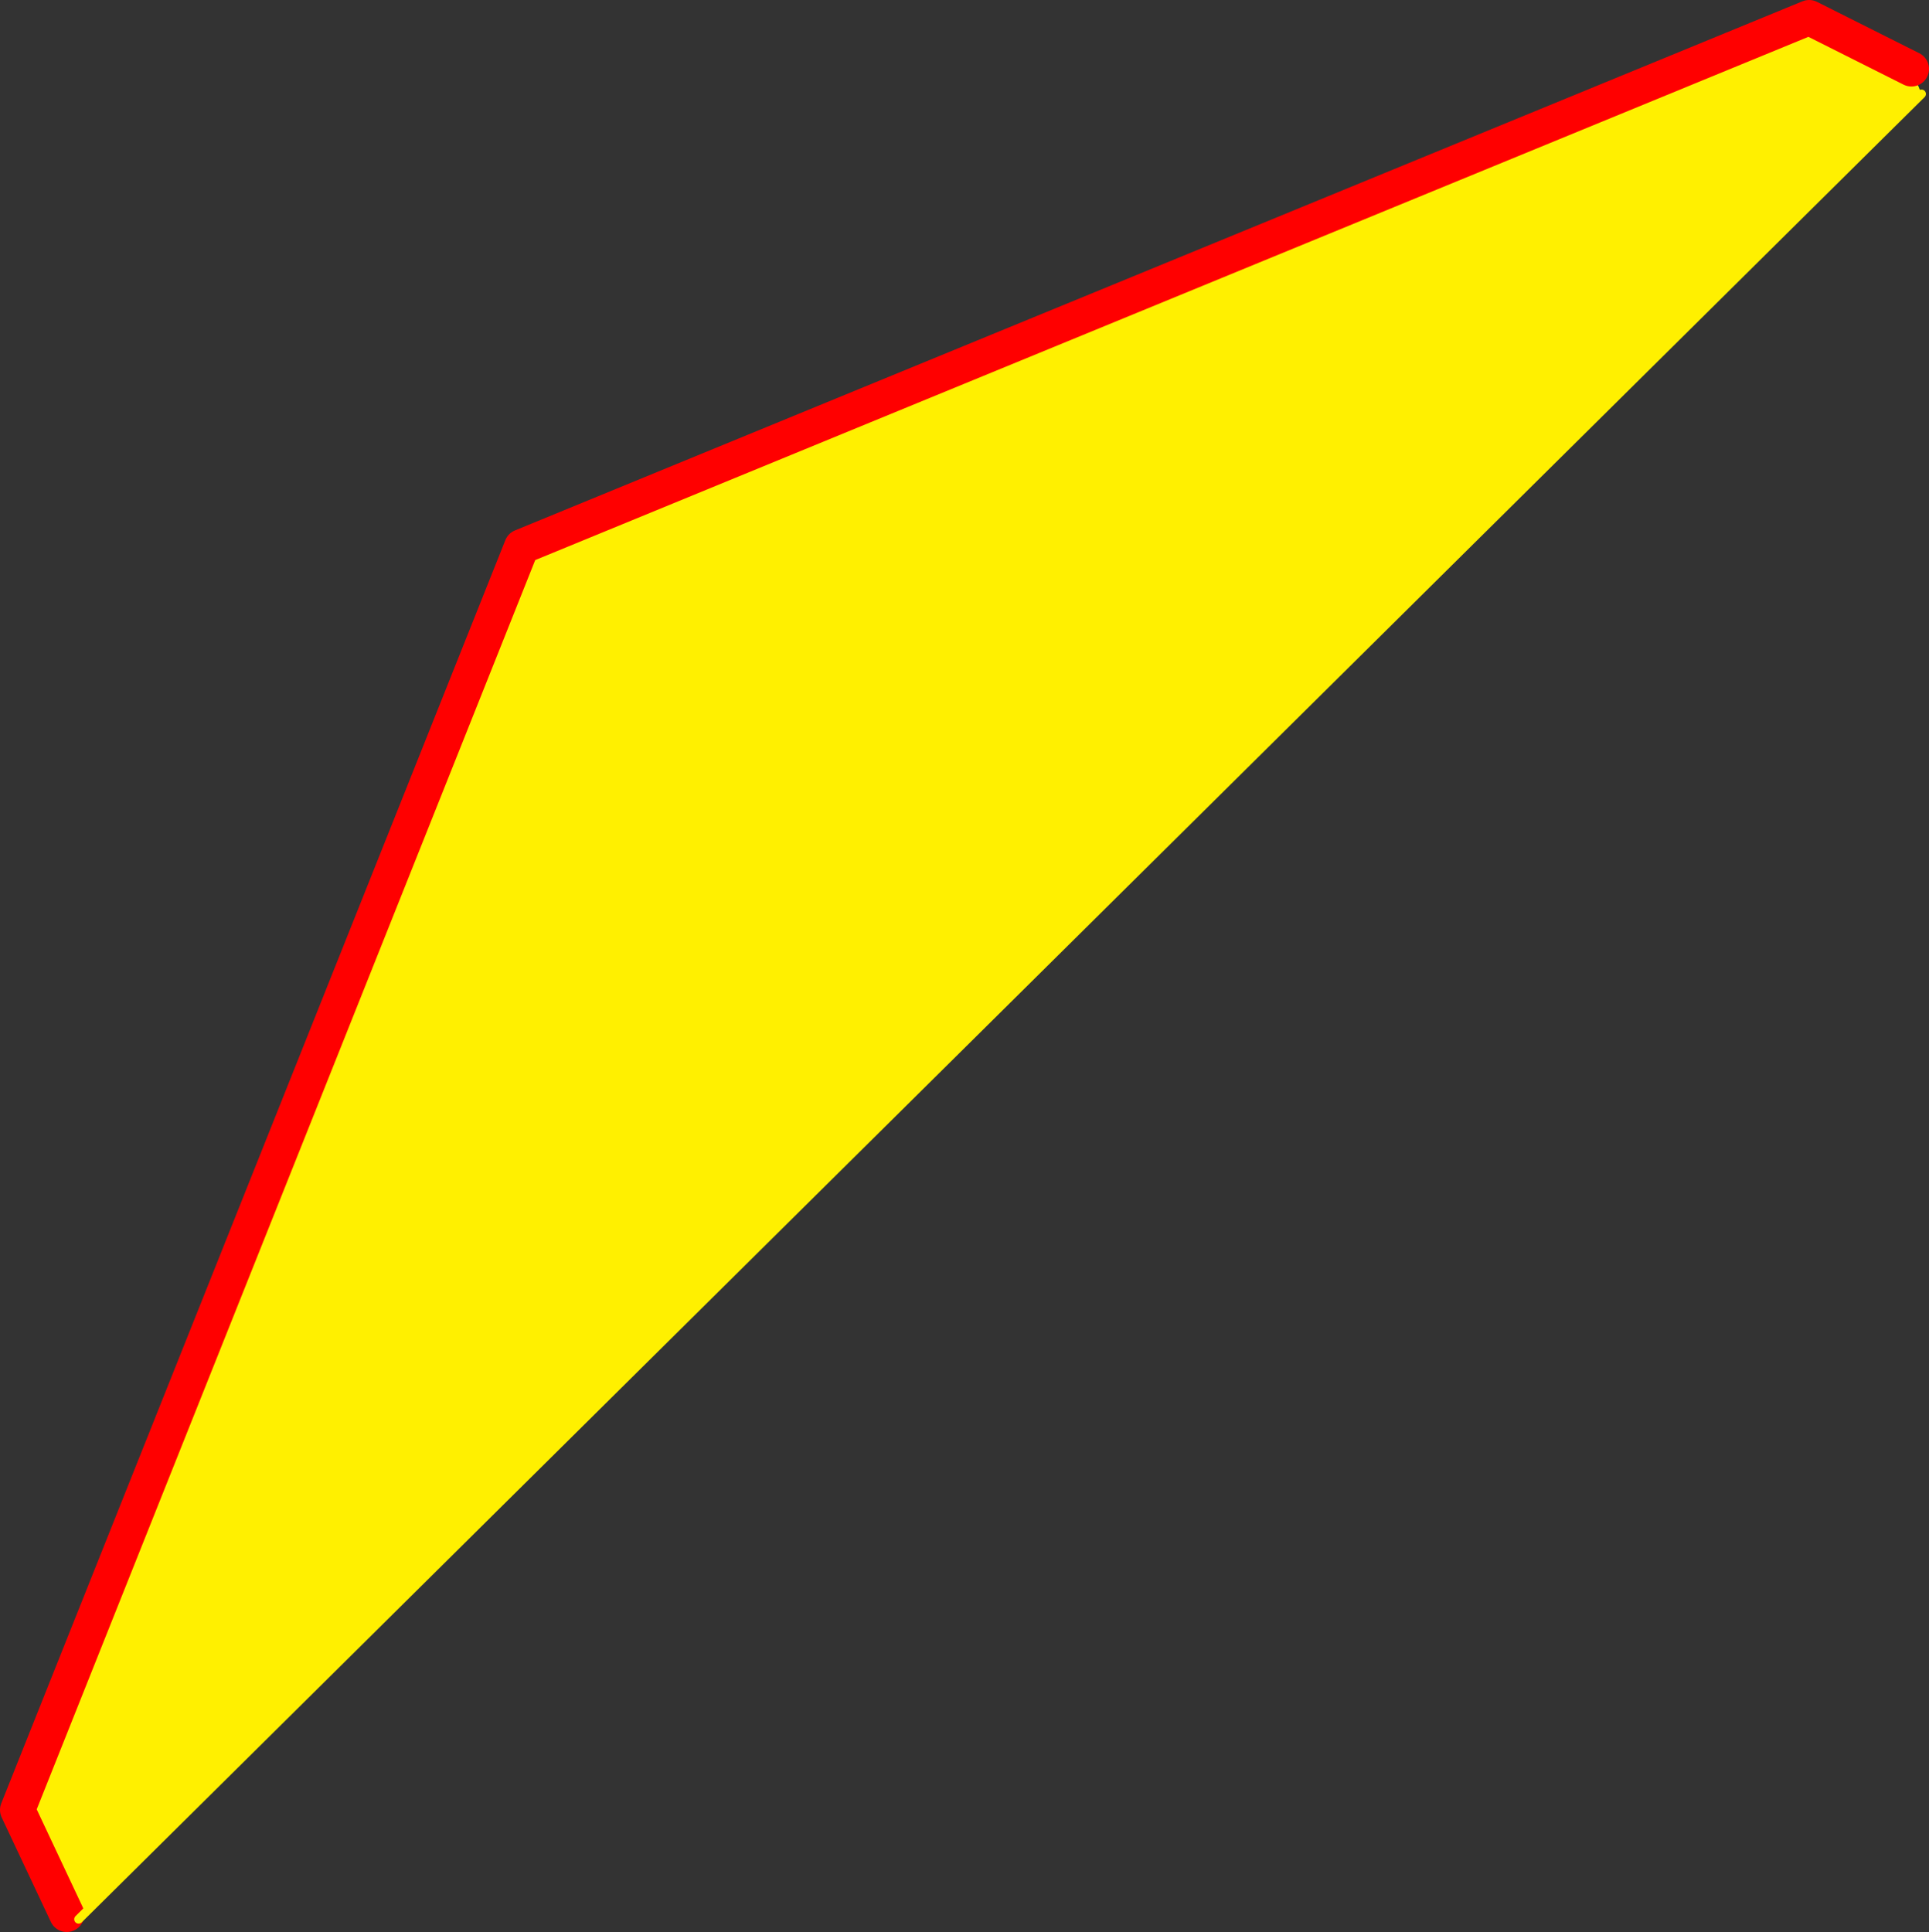
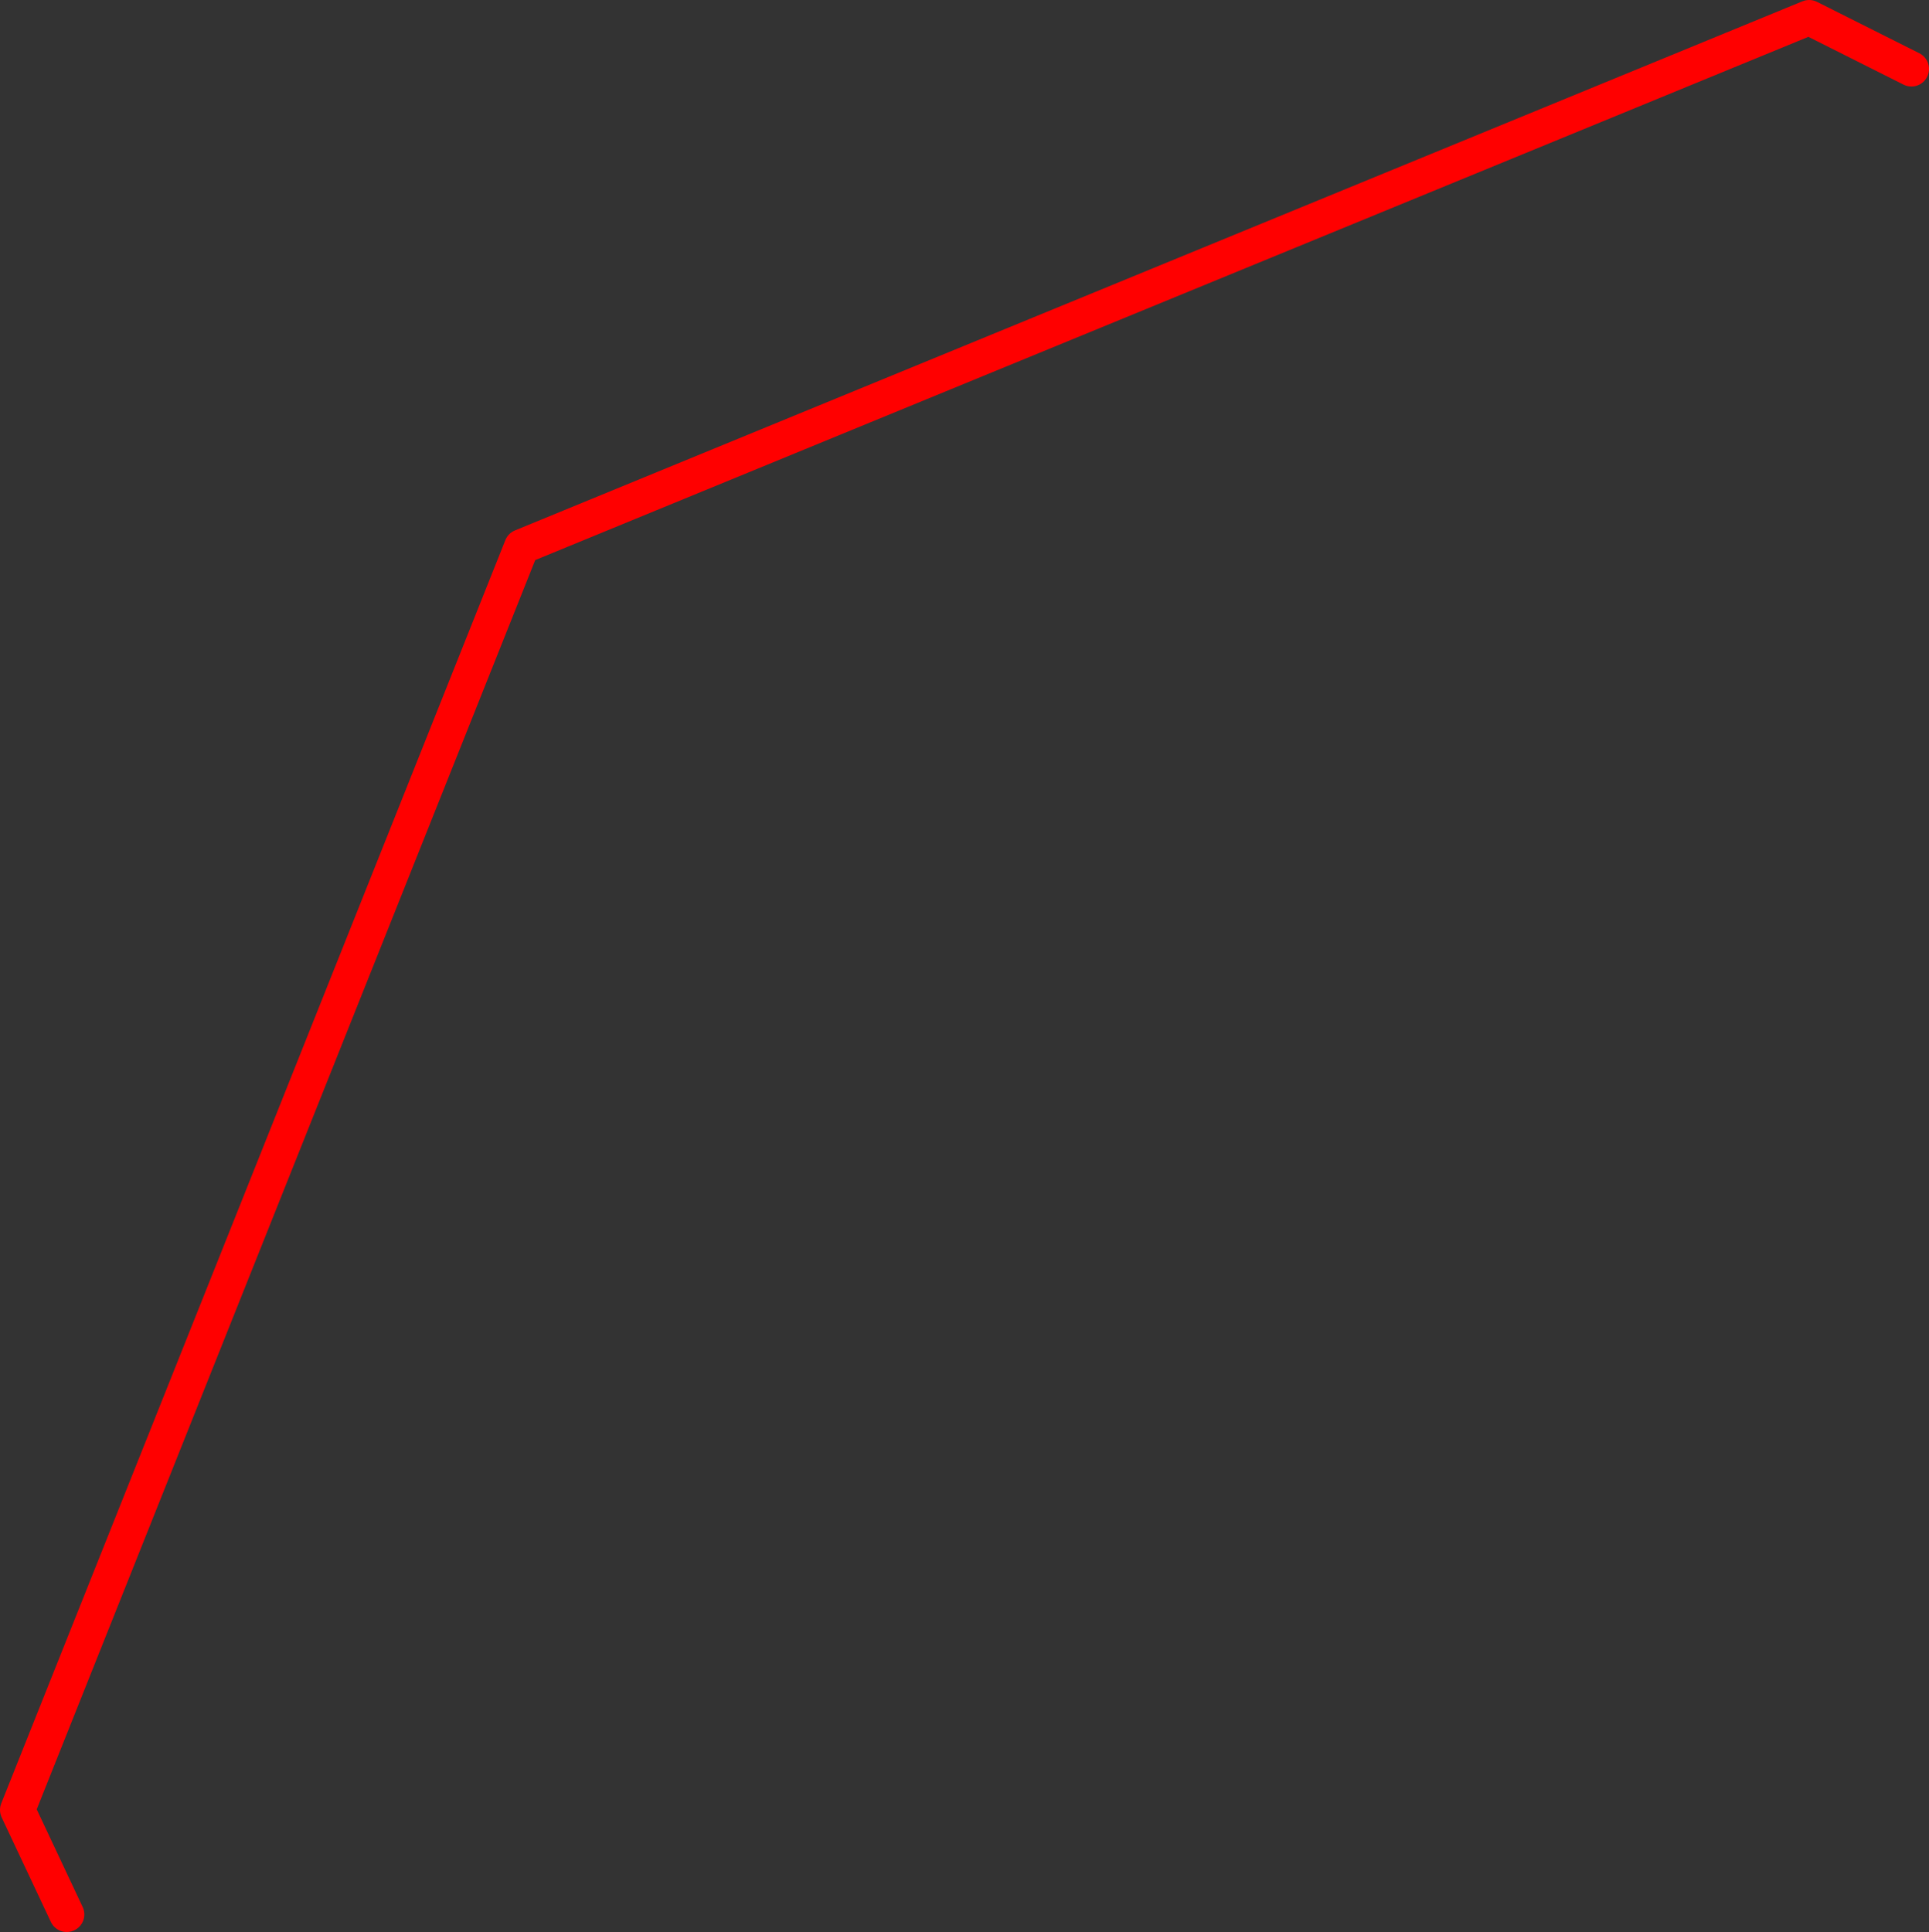
<svg xmlns="http://www.w3.org/2000/svg" height="220.0px" width="219.65px">
  <rect width="100%" height="100%" fill="#333333" stroke="none" />
  <g transform="matrix(1.0, 0.0, 0.0, 1.0, -310.6, -199.25)">
-     <path d="M528.25 207.1 L529.4 209.95 319.55 417.8 318.2 417.25 312.6 405.35 370.0 261.5 516.6 201.25 528.25 207.1" fill="#fff000" fill-rule="evenodd" stroke="none" />
    <path d="M318.2 417.25 L312.6 405.35 370.0 261.5 516.6 201.25 528.25 207.1" fill="none" stroke="#ff0000" stroke-linecap="round" stroke-linejoin="round" stroke-width="4.0" />
-     <path d="M529.4 209.95 L319.55 417.8" fill="none" stroke="#fff000" stroke-linecap="round" stroke-linejoin="round" stroke-width="1.0" />
  </g>
</svg>